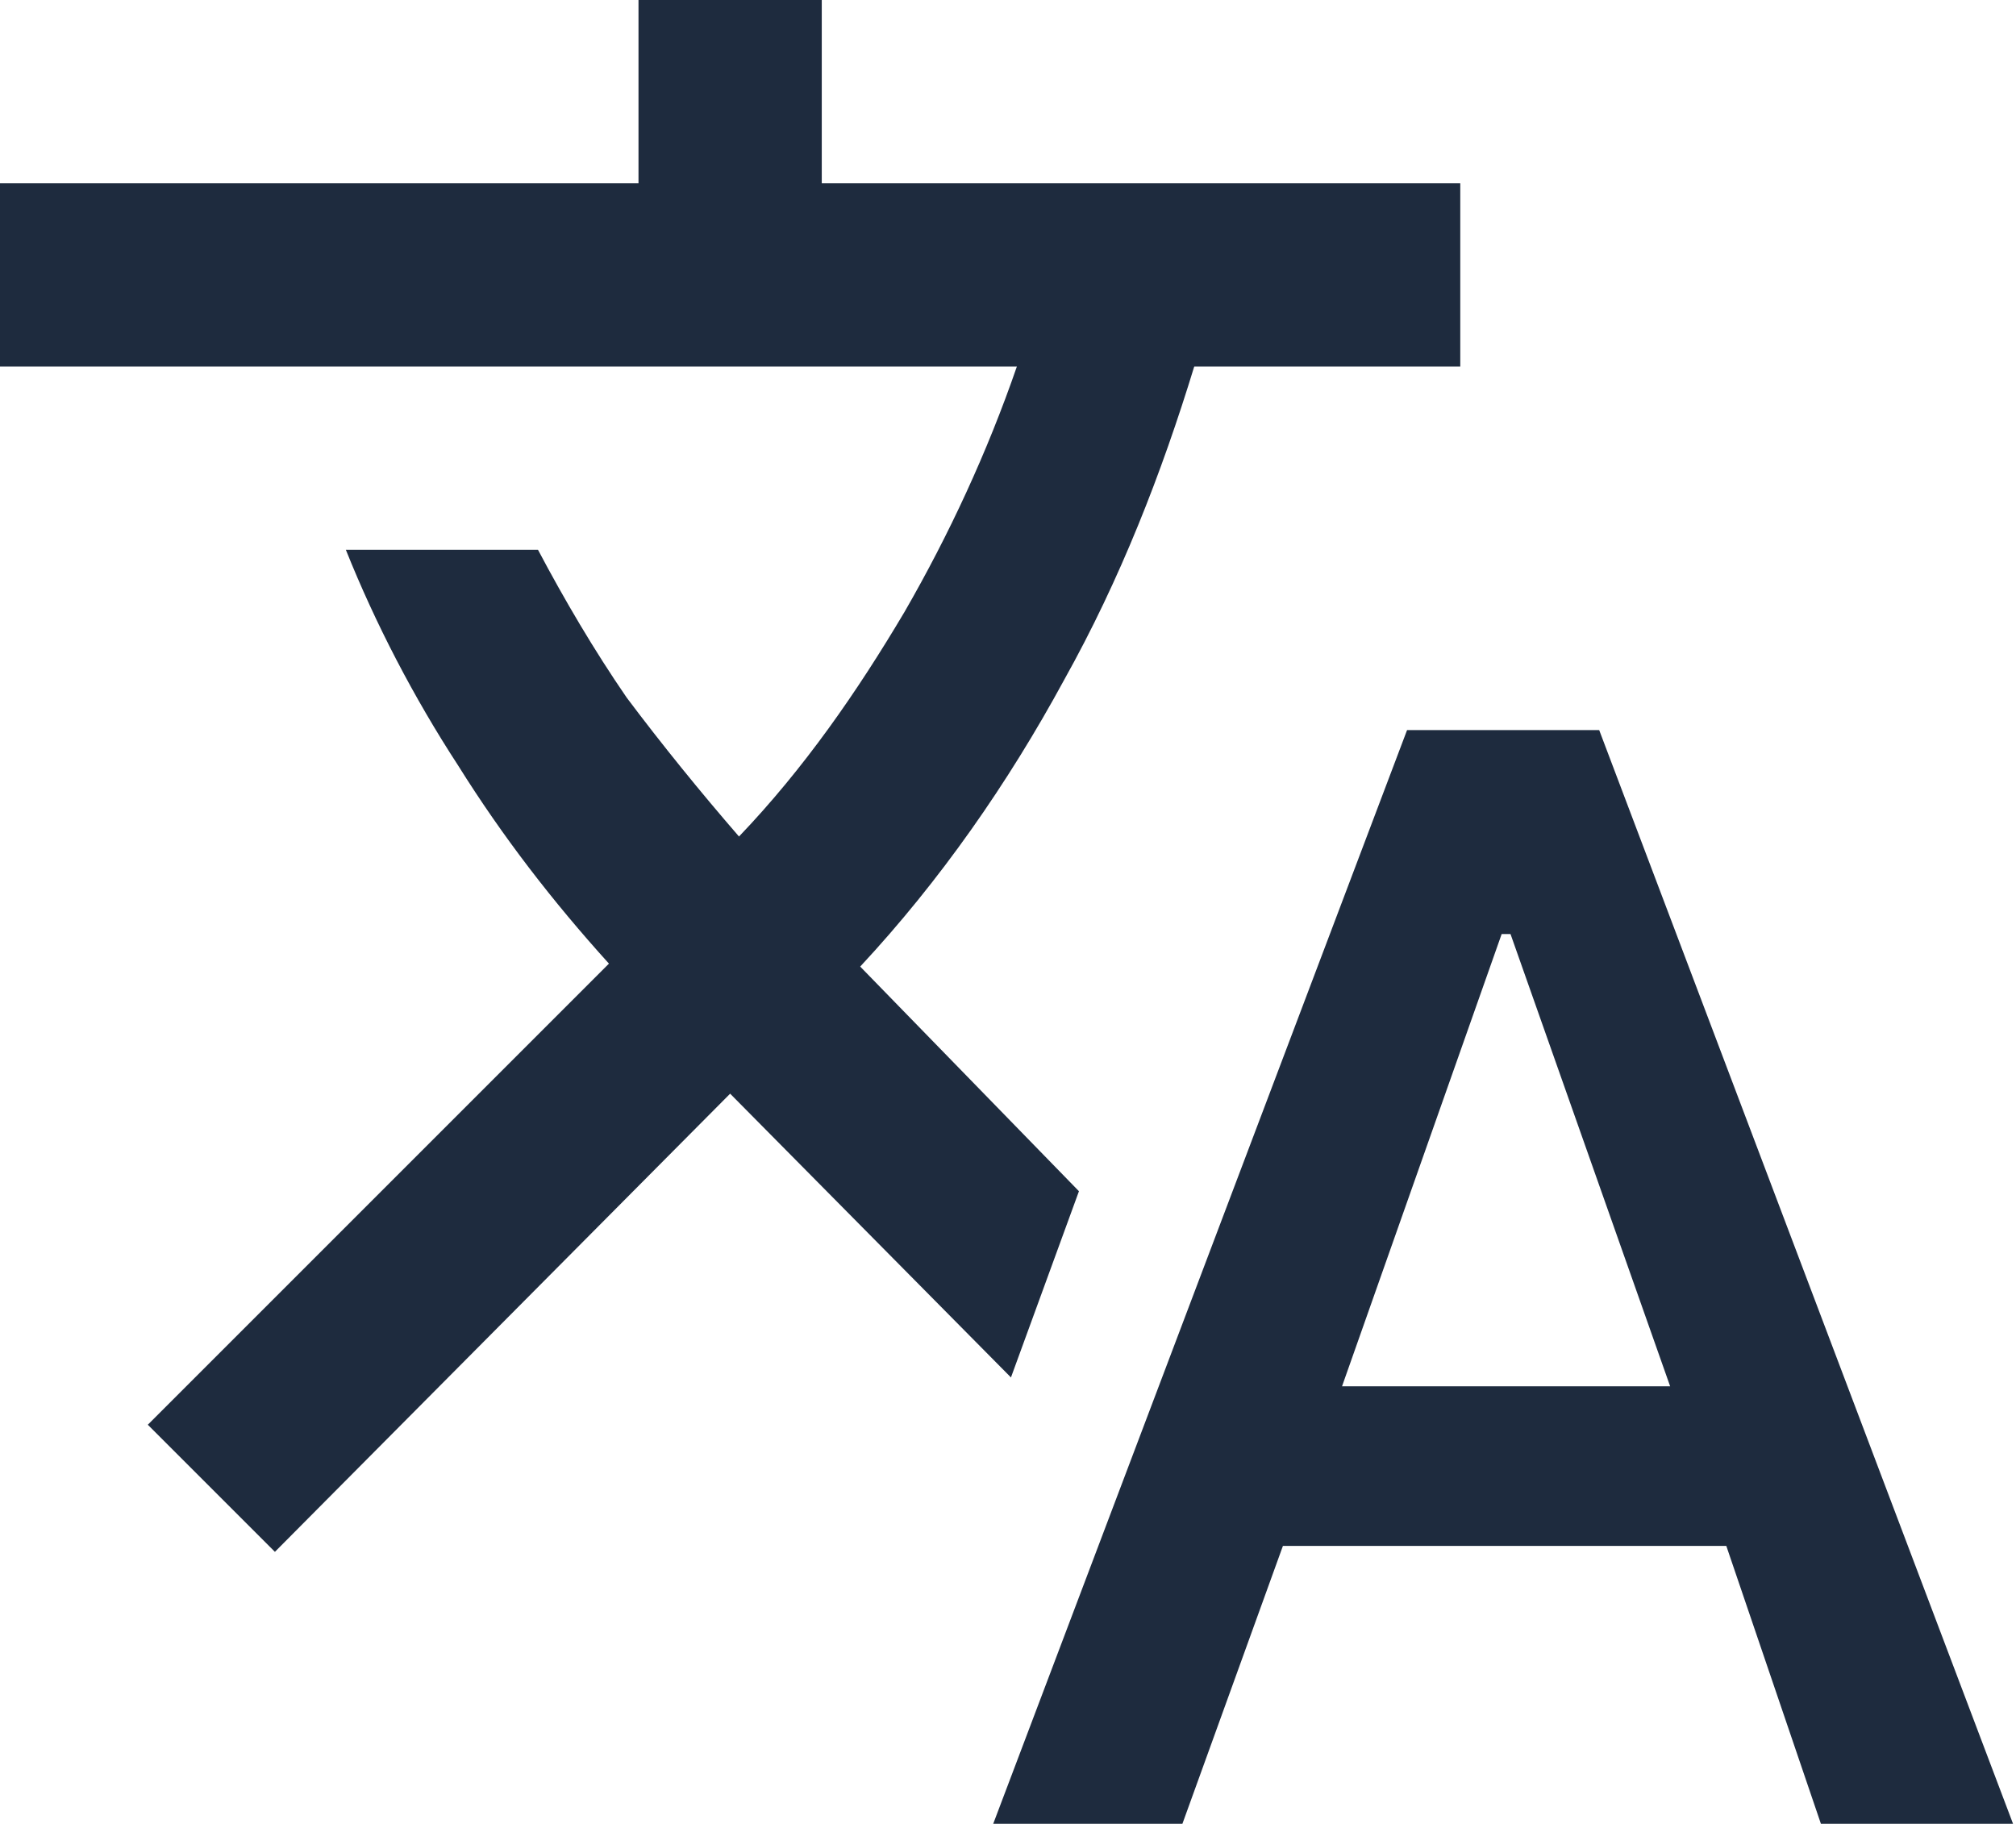
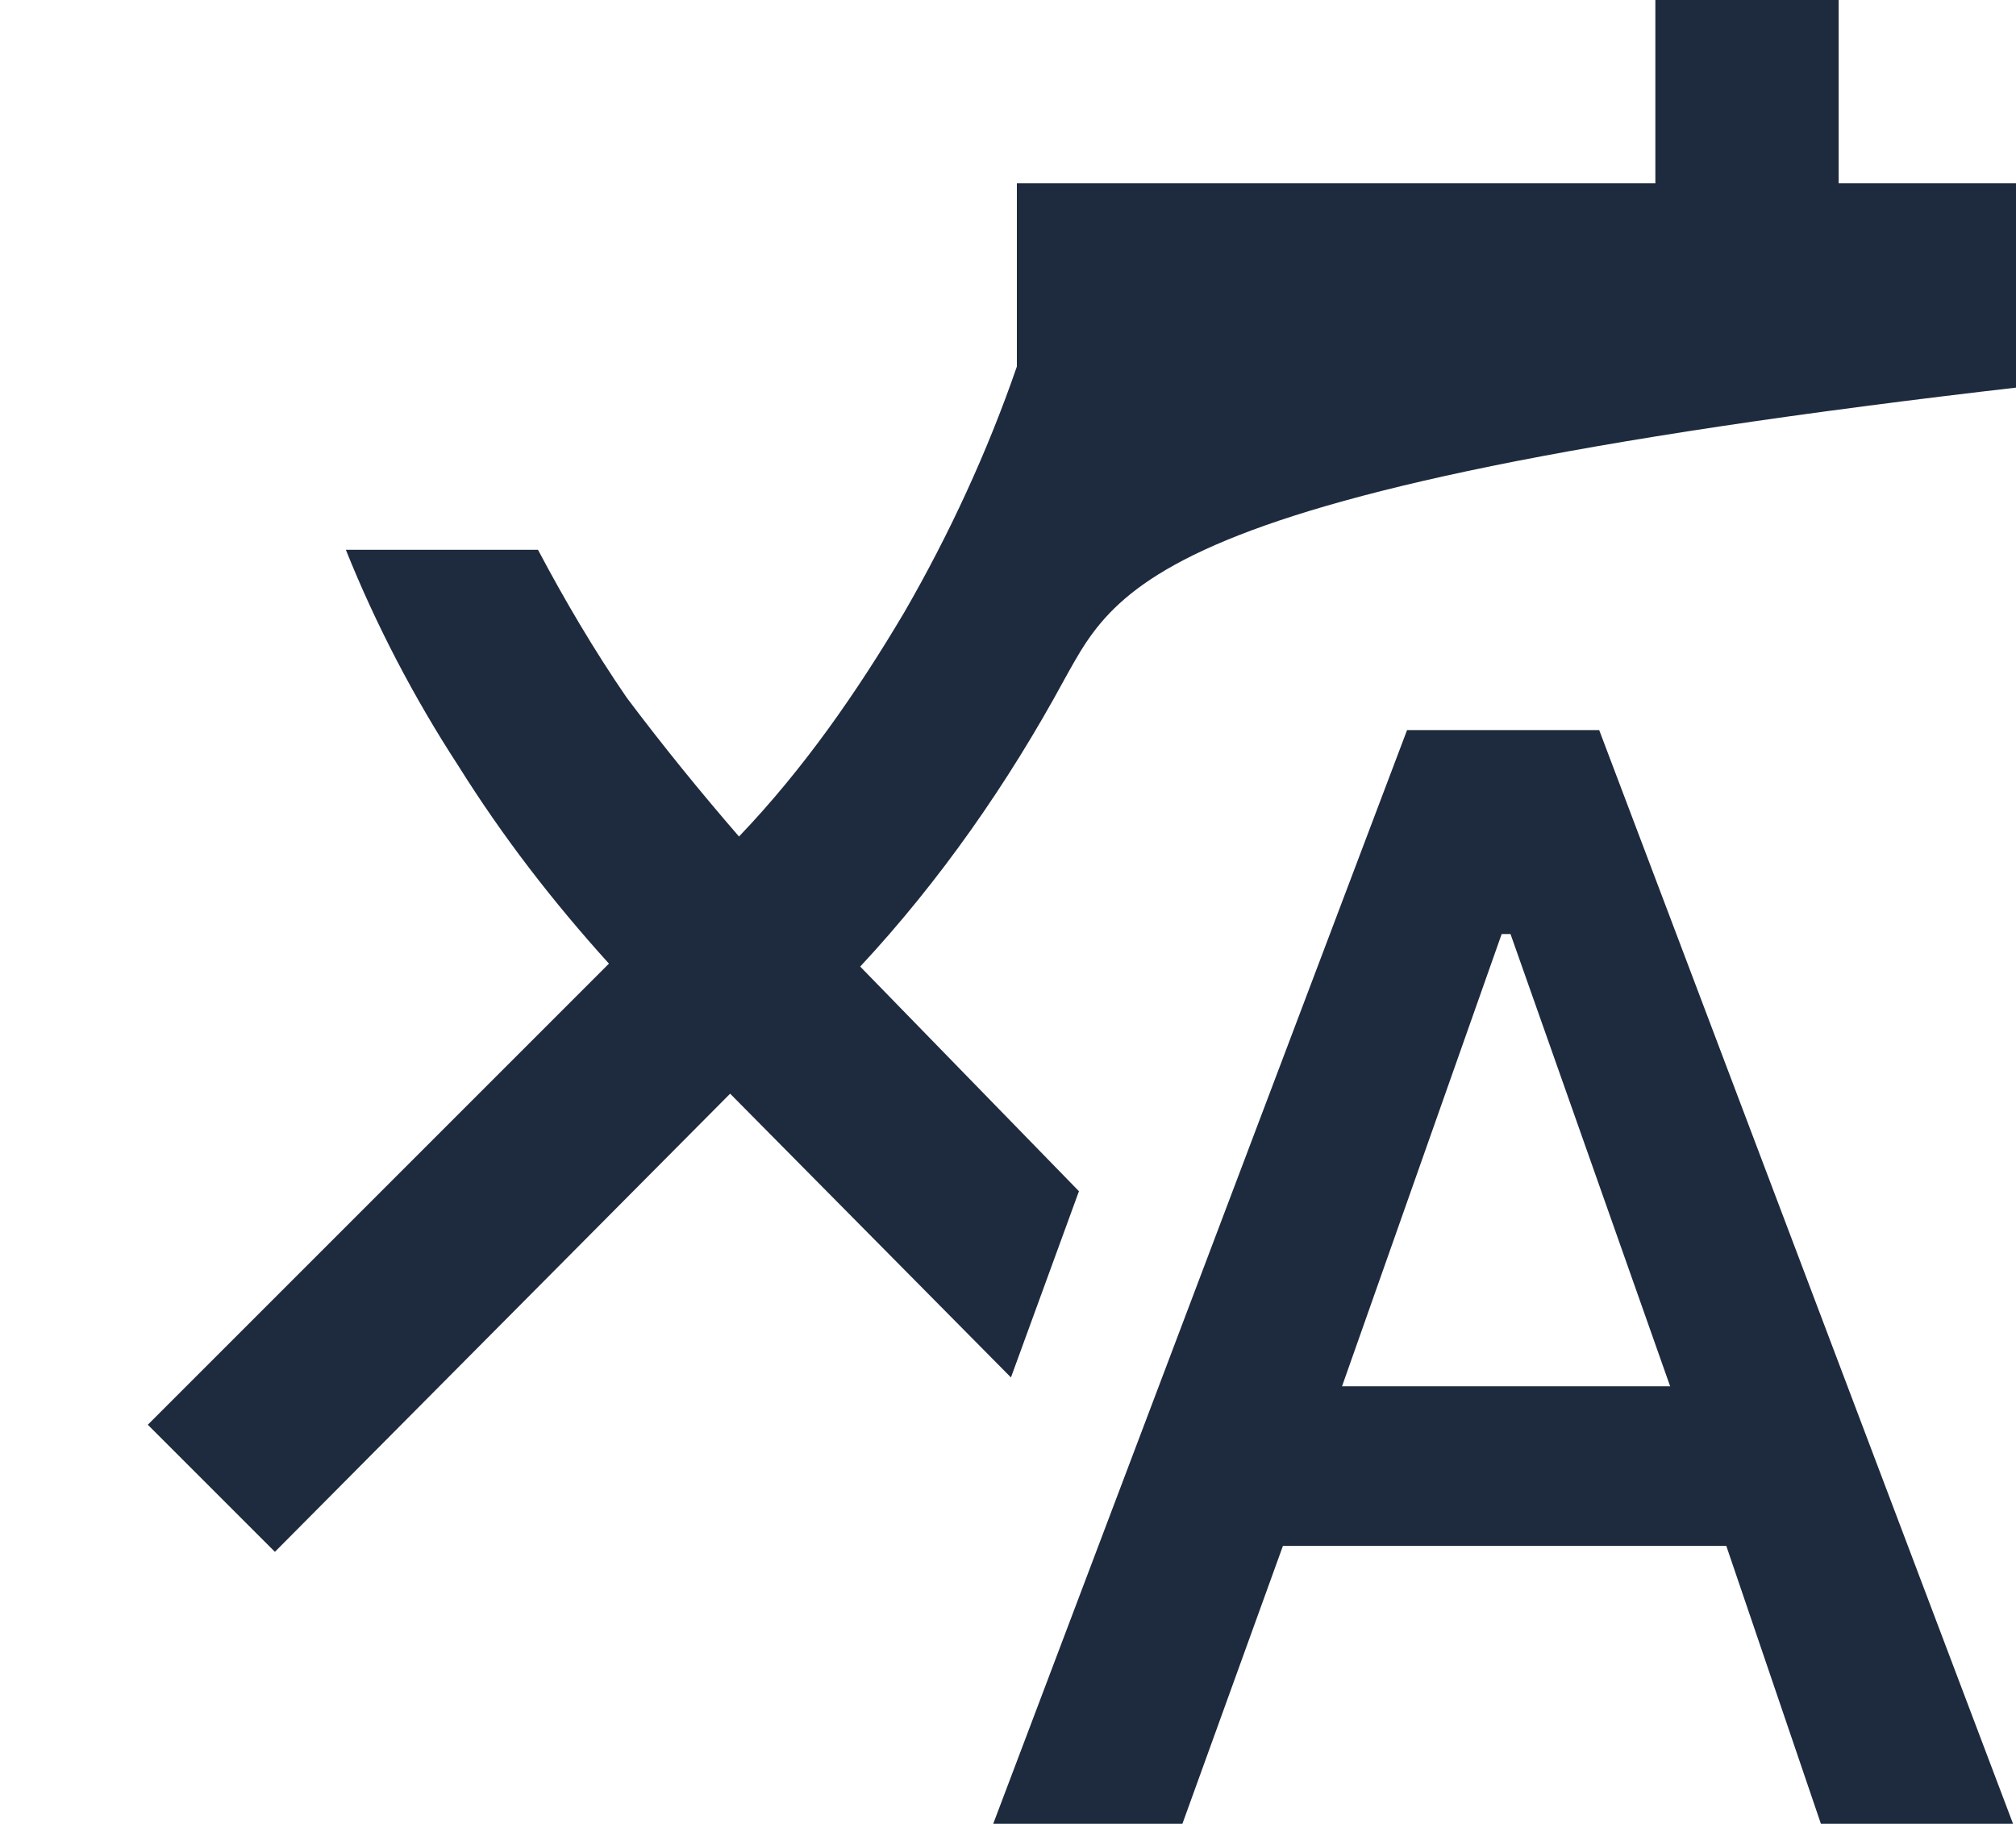
<svg xmlns="http://www.w3.org/2000/svg" id="Livello_1" x="0px" y="0px" viewBox="0 0 68.2 61.7" style="enable-background:new 0 0 68.2 61.7;" xml:space="preserve">
  <style type="text/css">	.st0{fill:#1E2B3E;}</style>
-   <path id="Software_multilingua" class="st0" d="M33.6,61.7l14-37h6.5l14,37h-6.5l-3.2-9.4h-15l-3.4,9.4L33.6,61.7z M45.4,46.9h11.1 l-5.4-15.3h-0.3L45.4,46.9z M9.3,52.5l-4.3-4.3l15.6-15.6c-1.9-2.1-3.6-4.3-5.1-6.7c-1.5-2.3-2.8-4.8-3.8-7.3h6.5 c0.9,1.7,1.9,3.4,3,5c1.2,1.6,2.5,3.2,3.8,4.7c2.2-2.3,4-4.9,5.6-7.6c1.5-2.6,2.8-5.4,3.8-8.3H0V6.2h21.6V0h6.2v6.2h21.6v6.2h-9 C39.3,16,37.9,19.6,36,23c-1.9,3.5-4.2,6.8-6.9,9.7l7.4,7.6l-2.3,6.3L24.7,37L9.3,52.5z" />
+   <path id="Software_multilingua" class="st0" d="M33.6,61.7l14-37h6.5l14,37h-6.5l-3.2-9.4h-15l-3.4,9.4L33.6,61.7z M45.4,46.9h11.1 l-5.4-15.3h-0.3L45.4,46.9z M9.3,52.5l-4.3-4.3l15.6-15.6c-1.9-2.1-3.6-4.3-5.1-6.7c-1.5-2.3-2.8-4.8-3.8-7.3h6.5 c0.9,1.7,1.9,3.4,3,5c1.2,1.6,2.5,3.2,3.8,4.7c2.2-2.3,4-4.9,5.6-7.6c1.5-2.6,2.8-5.4,3.8-8.3V6.2h21.6V0h6.2v6.2h21.6v6.2h-9 C39.3,16,37.9,19.6,36,23c-1.9,3.5-4.2,6.8-6.9,9.7l7.4,7.6l-2.3,6.3L24.7,37L9.3,52.5z" />
</svg>